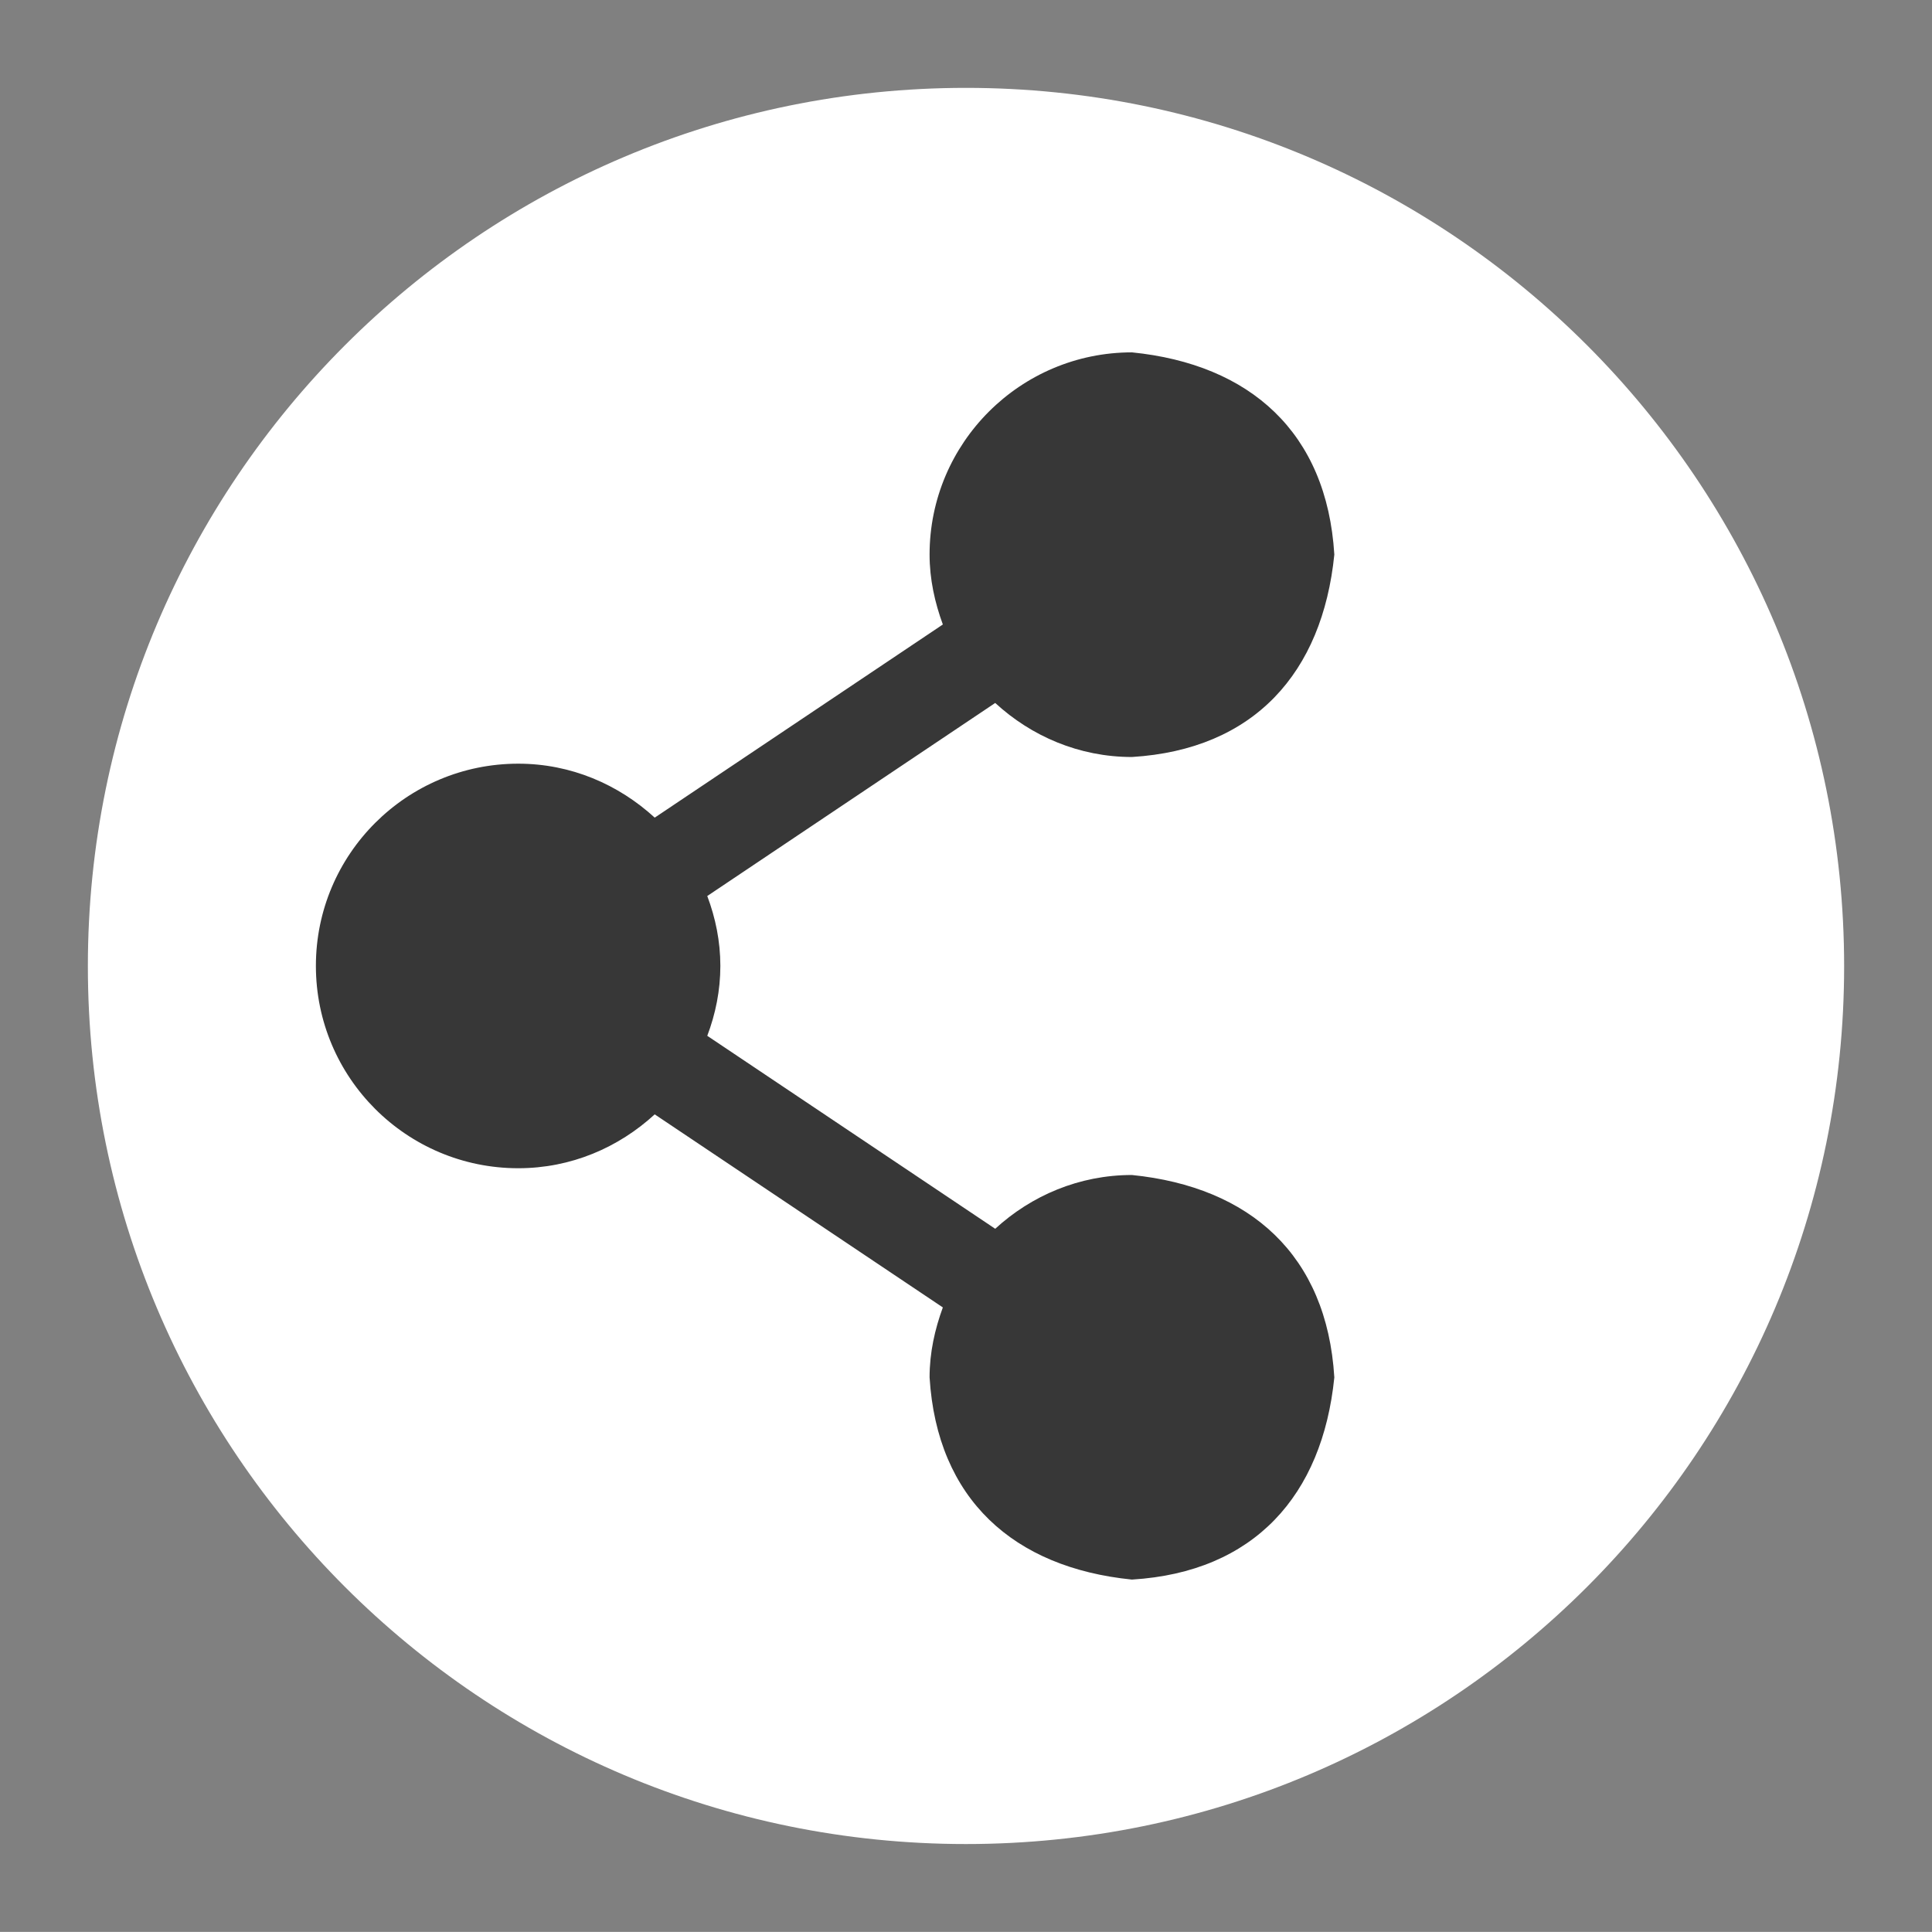
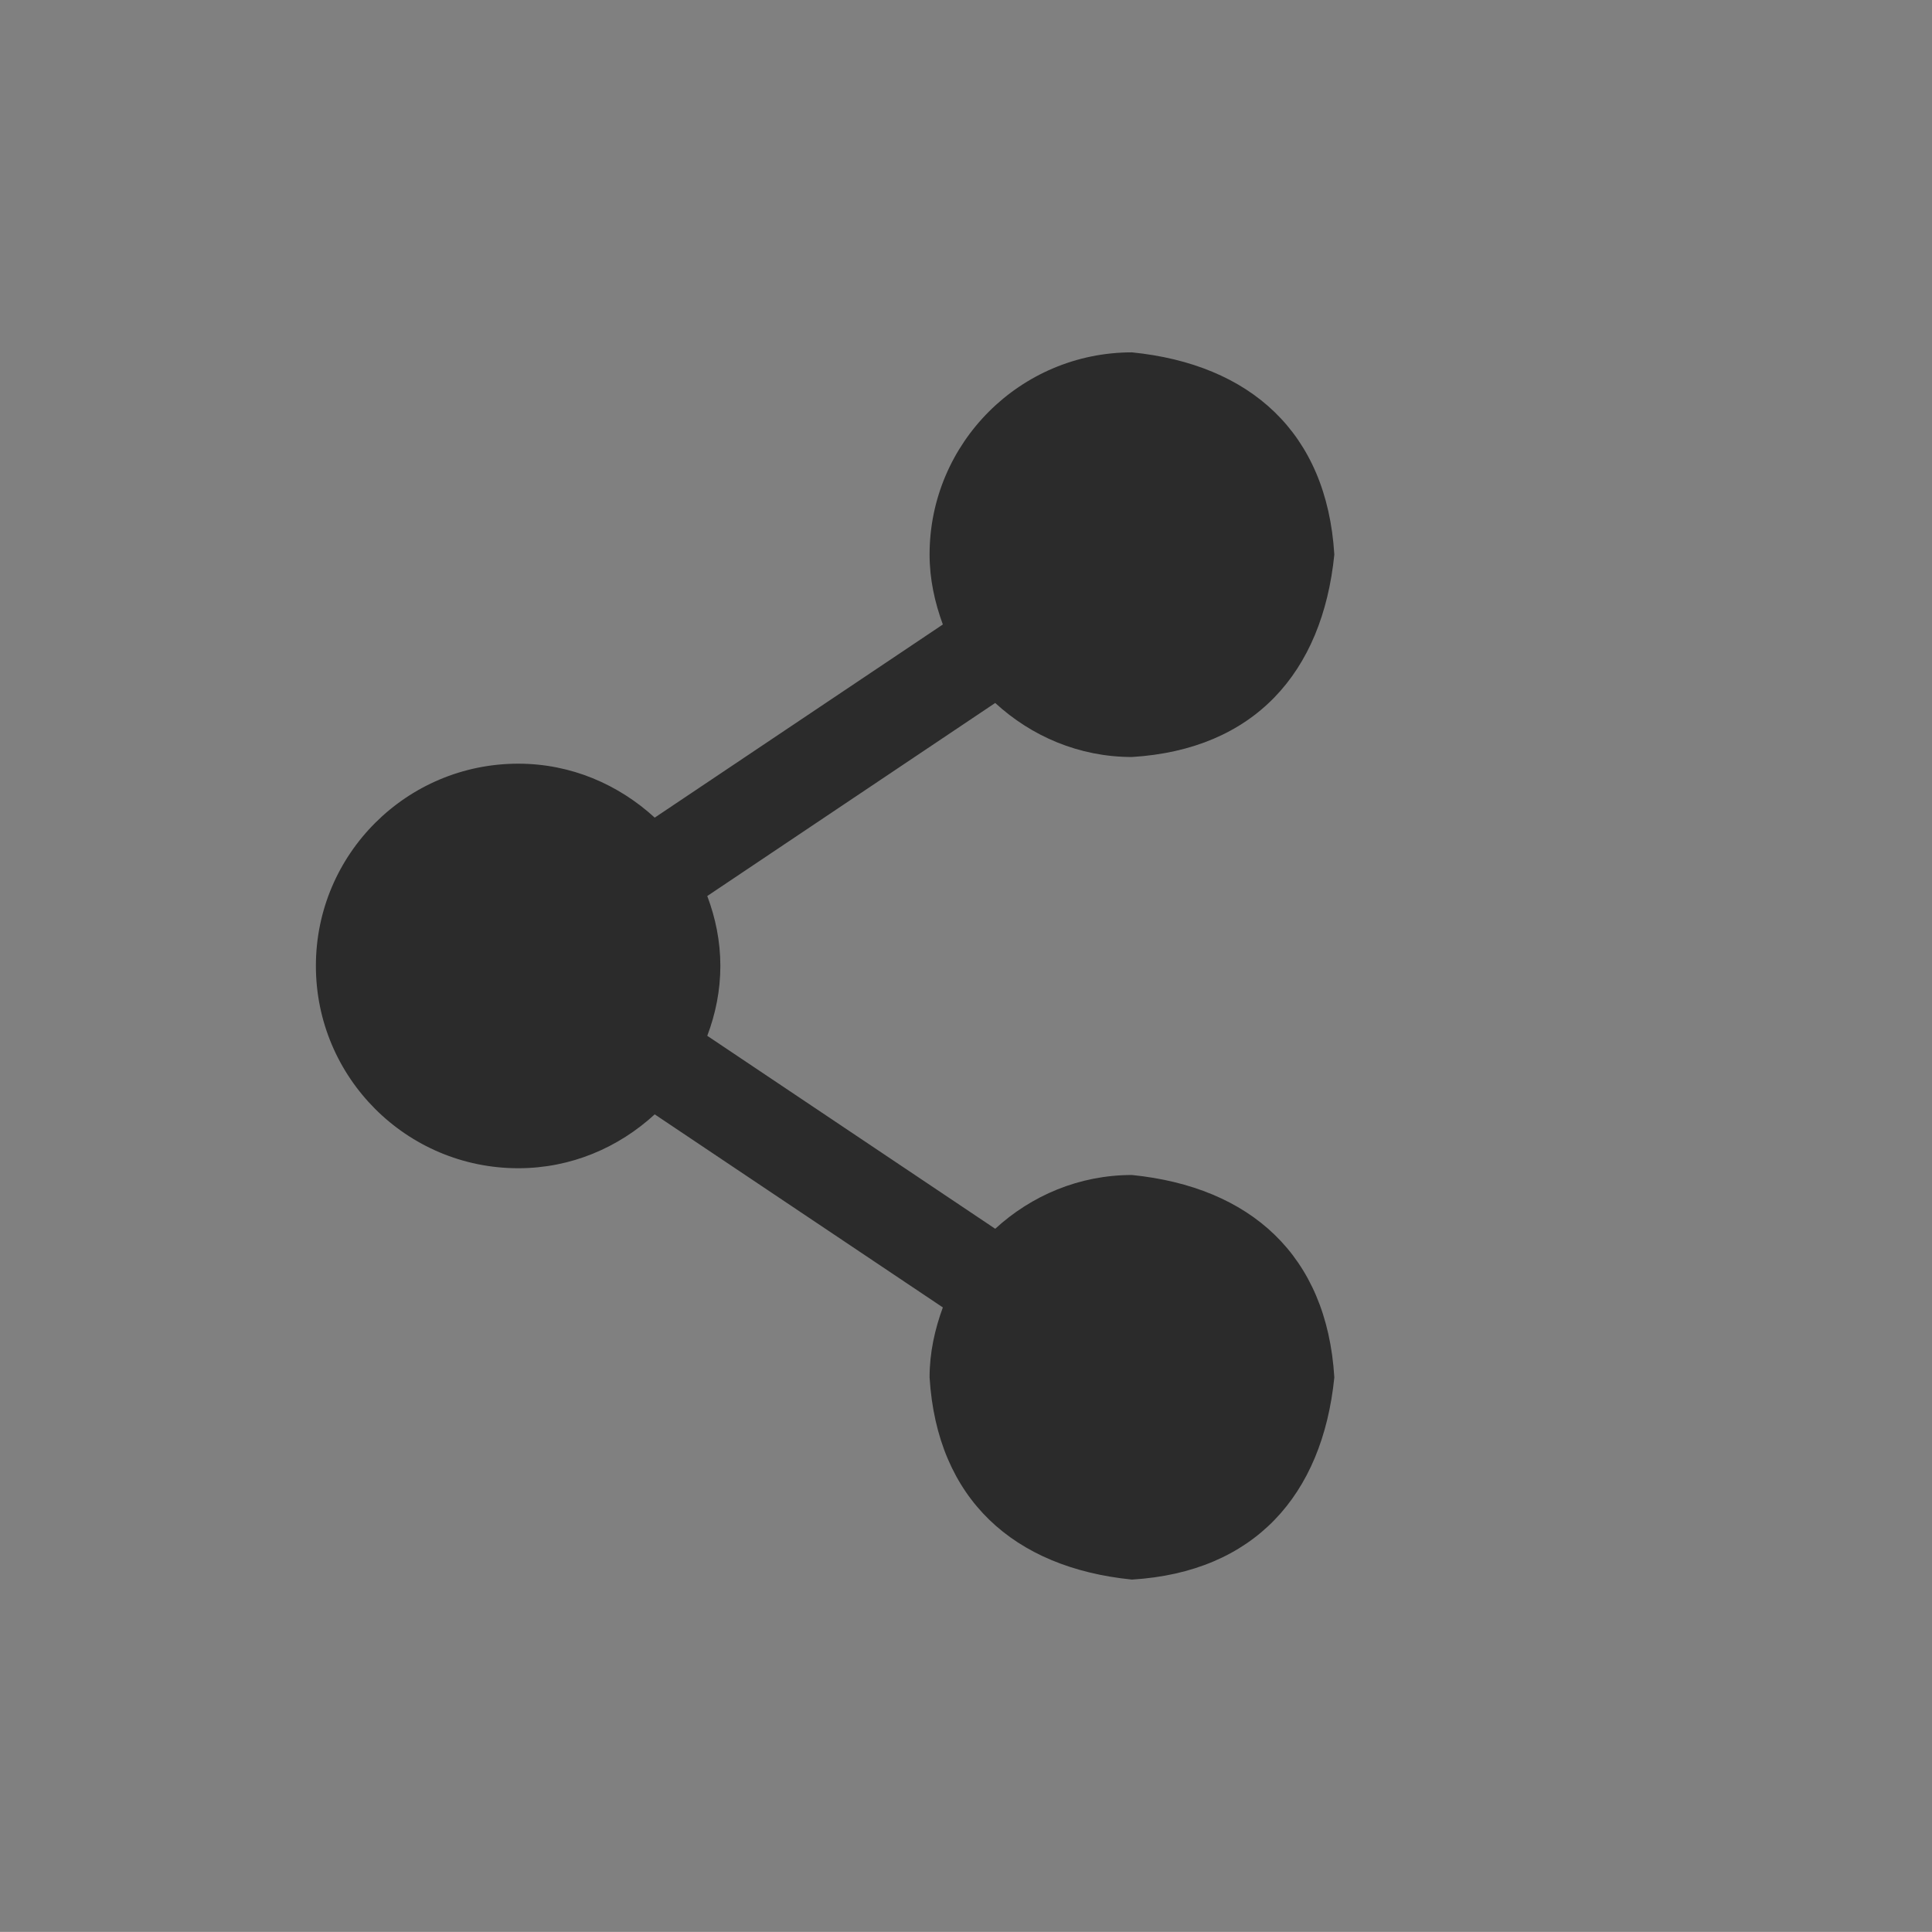
<svg xmlns="http://www.w3.org/2000/svg" version="1.1" x="0px" y="0px" width="21.987" height="21.986" viewBox="0, 0, 21.987, 21.986">
  <rect x="0" y="0" width="21.987" height="21.986" fill="#808080" stroke="none" />
  <g id="Layer 1">
-     <path d="M20.987,10.996 C20.987,16.516 16.513,20.986 10.993,20.986 C5.475,20.986 1,16.516 1,10.996 C1,5.475 5.475,1 10.993,1 C16.513,1 20.987,5.475 20.987,10.996" fill="#FFFFFF" />
    <path d="M12.885,17.976 C14.272,17.891 15.049,17.019 15.185,15.677 L15.185,15.673 C15.1,14.283 14.227,13.508 12.882,13.372 C12.28,13.372 11.737,13.607 11.326,13.984 L8.049,11.788 C8.143,11.539 8.198,11.273 8.198,10.992 C8.198,10.713 8.143,10.447 8.049,10.197 L11.326,8 C11.737,8.378 12.28,8.615 12.882,8.615 C14.271,8.53 15.049,7.658 15.185,6.313 L15.185,6.309 C15.1,4.921 14.226,4.145 12.882,4.01 C11.612,4.01 10.579,5.041 10.579,6.311 C10.579,6.593 10.639,6.858 10.73,7.107 L7.451,9.305 C7.039,8.928 6.499,8.691 5.898,8.691 C4.627,8.691 3.595,9.721 3.595,10.992 C3.595,12.264 4.627,13.295 5.898,13.295 C6.499,13.295 7.039,13.06 7.451,12.682 L10.73,14.879 C10.639,15.128 10.579,15.393 10.579,15.675 C10.664,17.062 11.537,17.84 12.879,17.976 z" fill="#222222" opacity="0.9" />
  </g>
  <defs />
</svg>